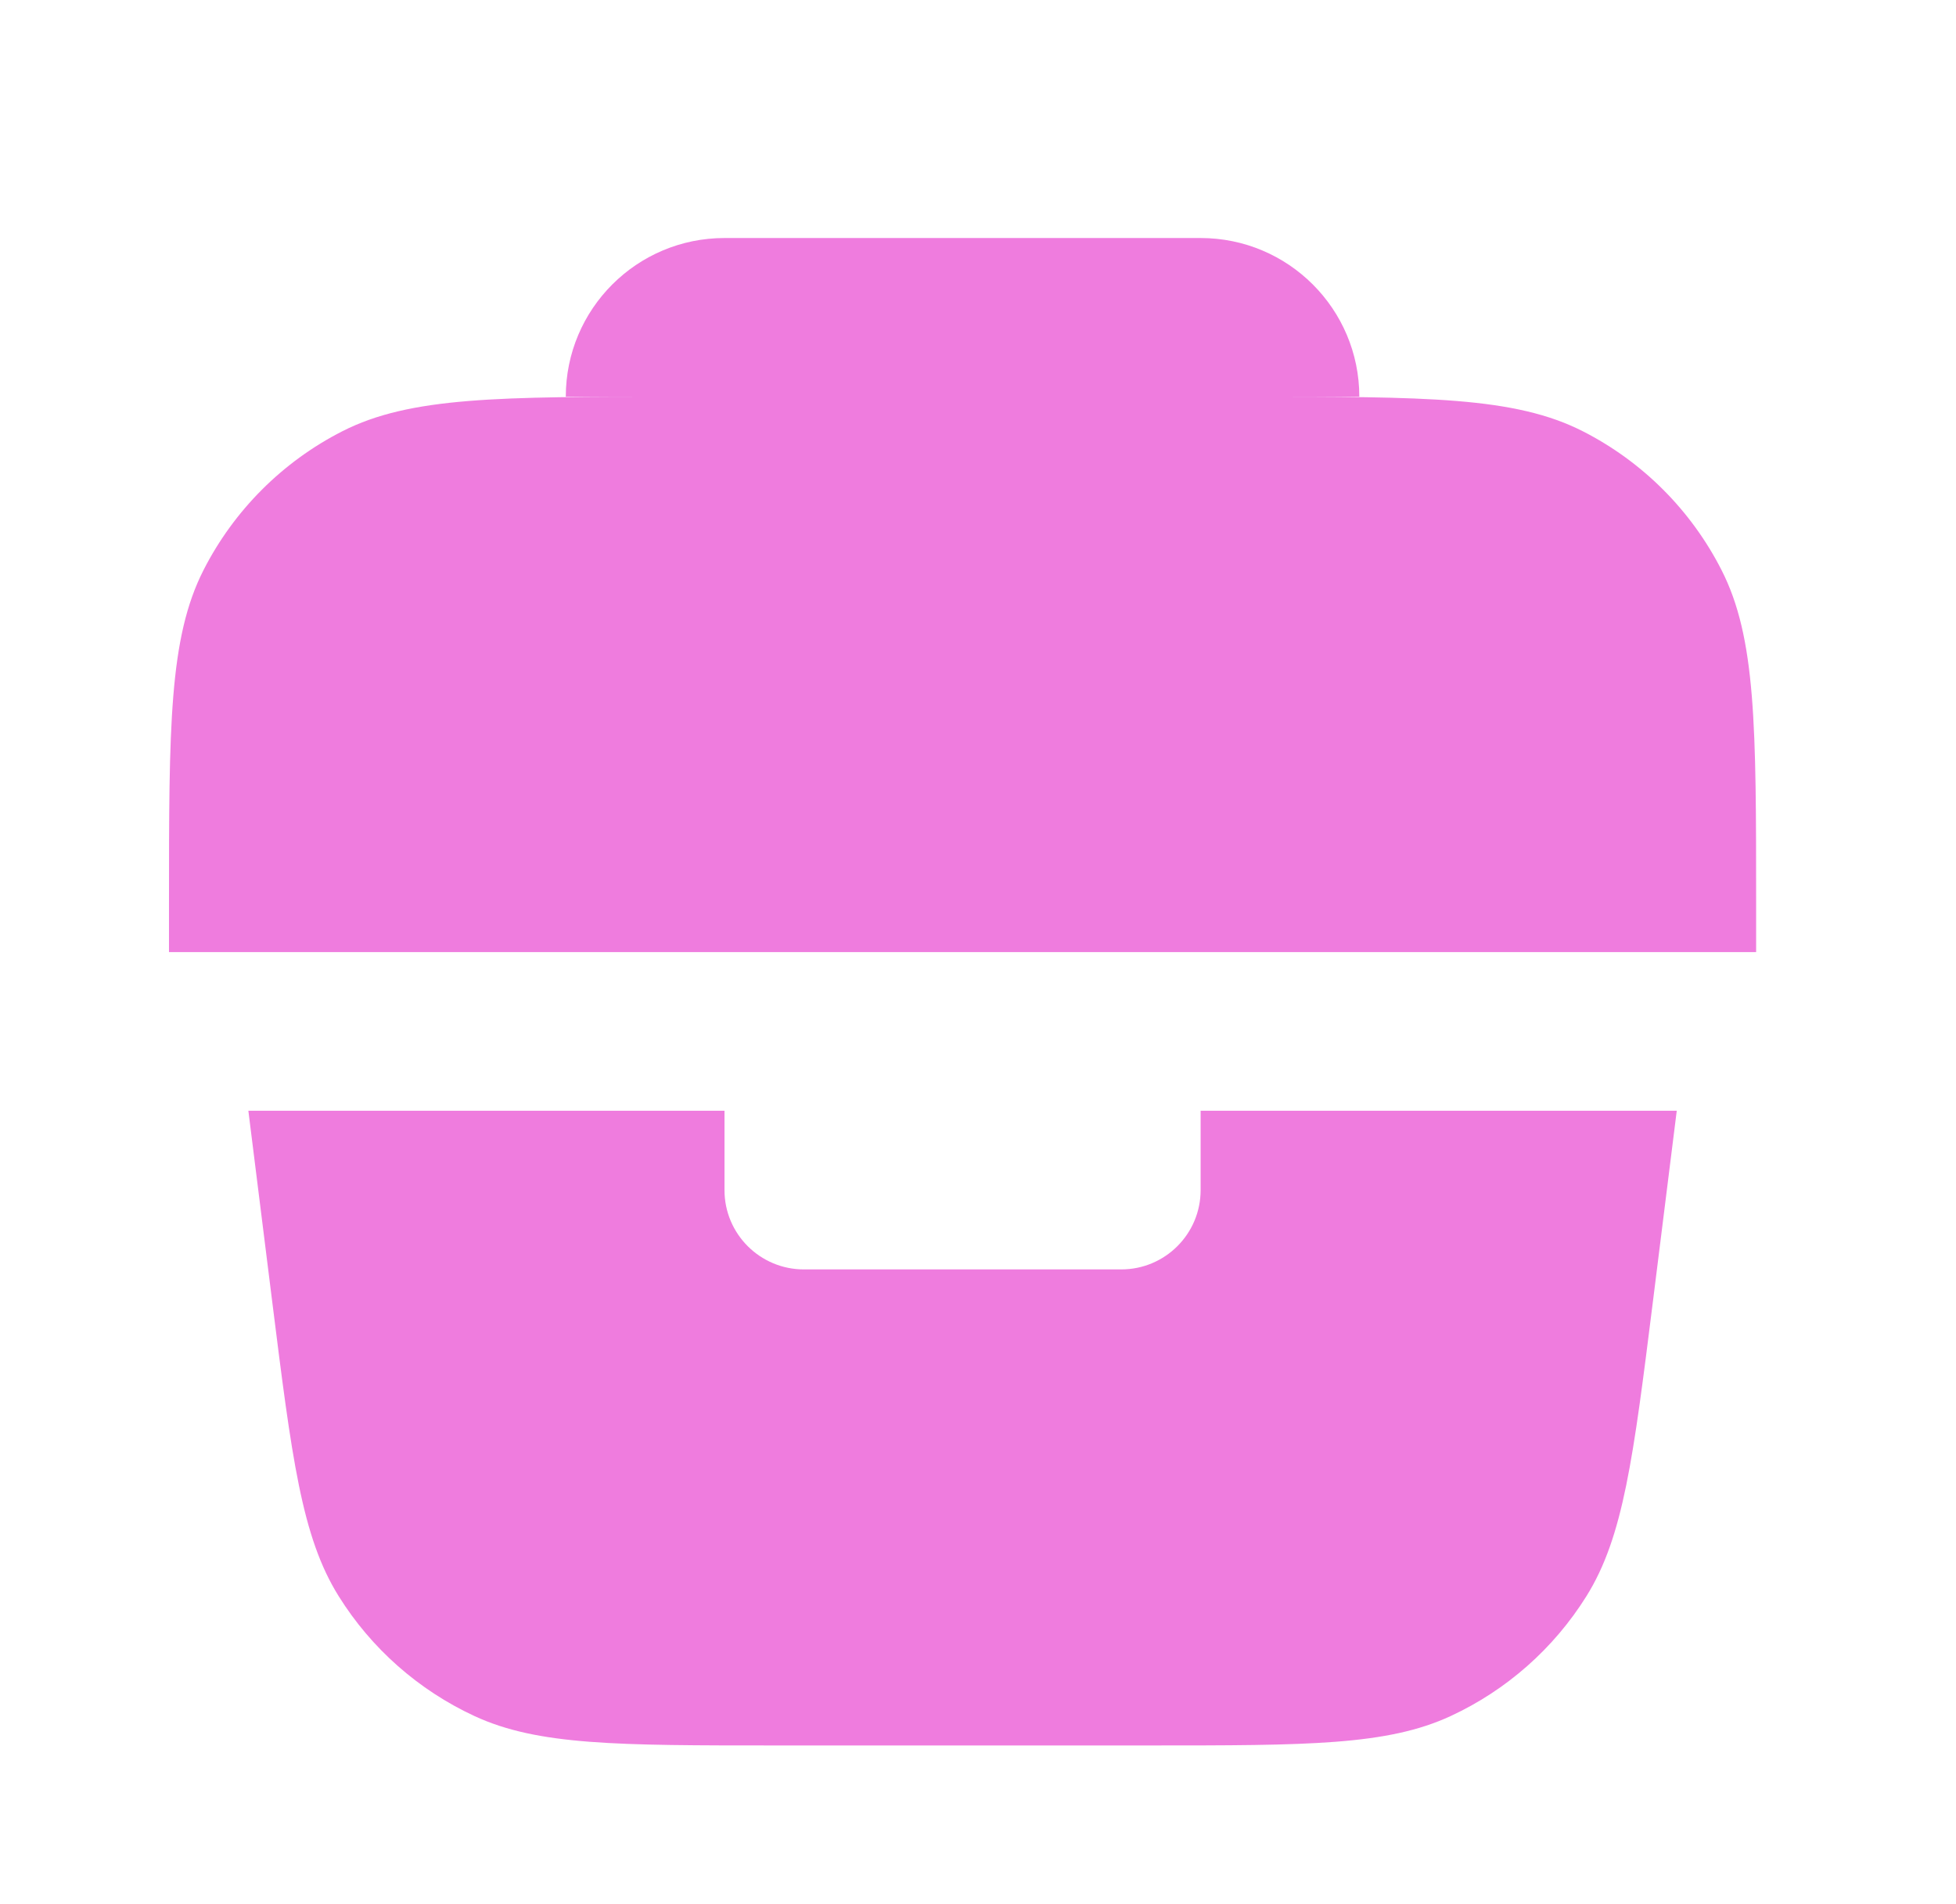
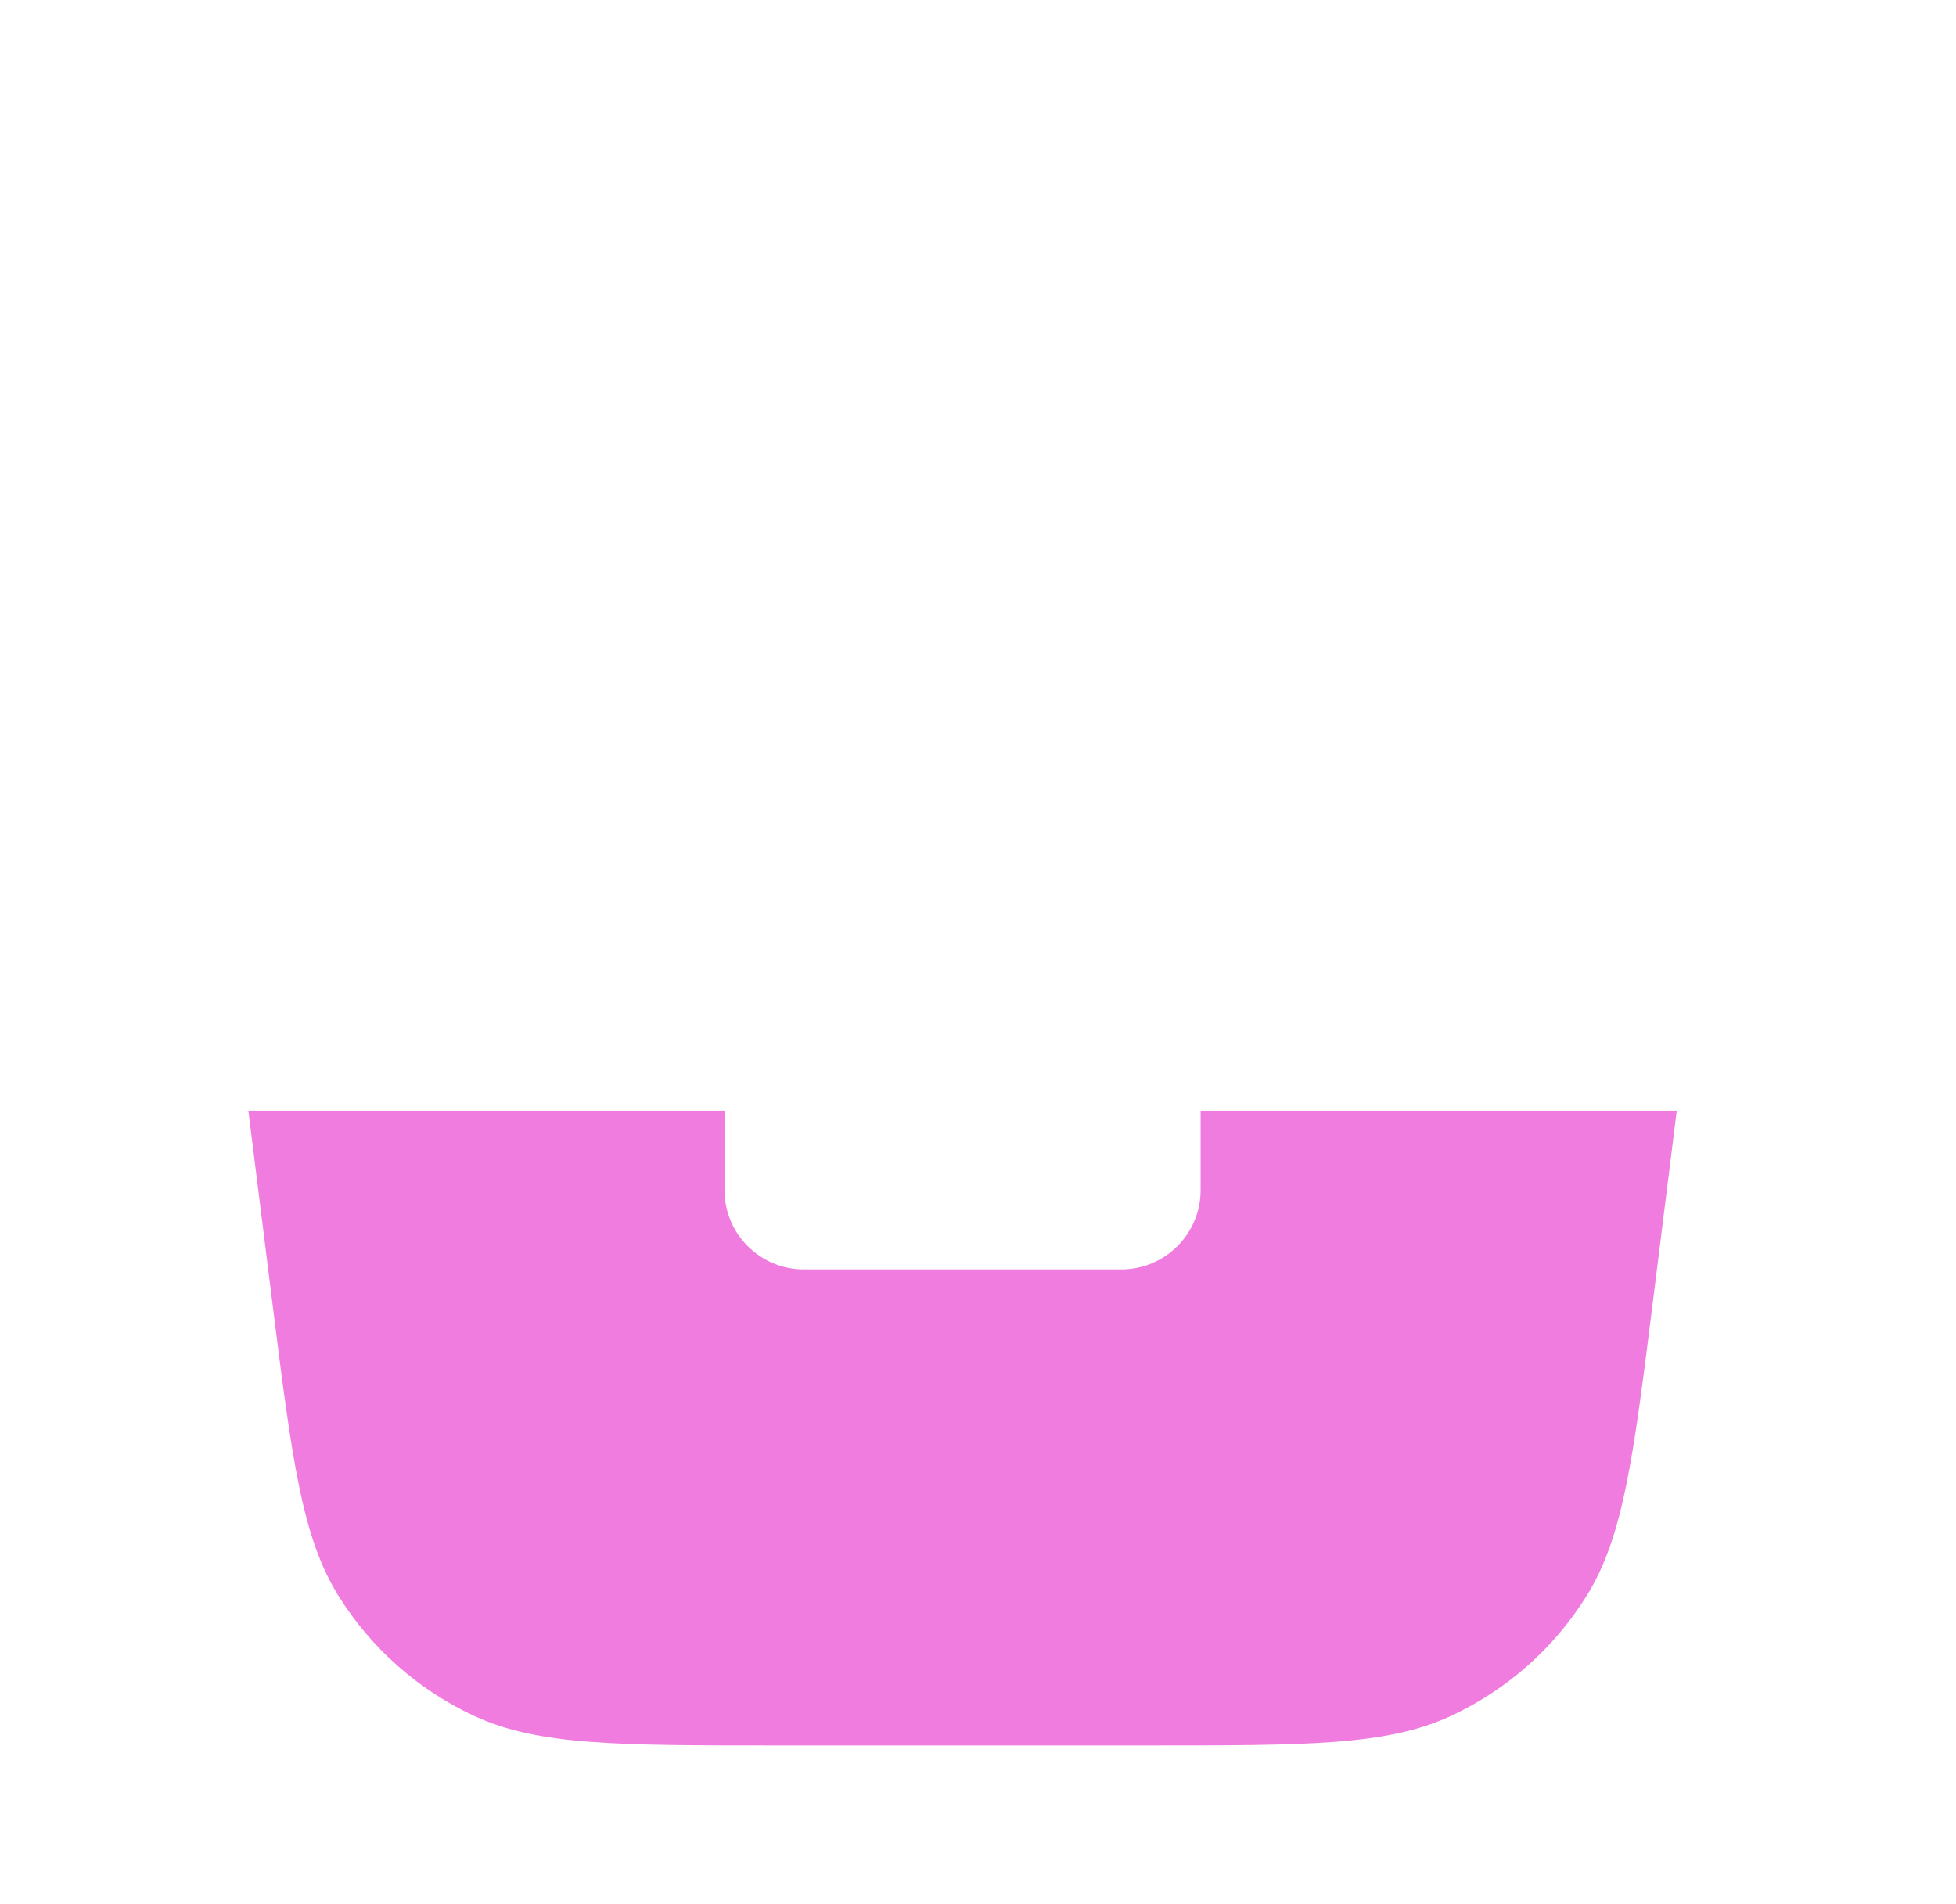
<svg xmlns="http://www.w3.org/2000/svg" width="38" height="37" viewBox="0 0 38 37" fill="none">
-   <path d="M10.992 7.708C10.992 6.005 12.372 4.625 14.075 4.625H23.325C25.028 4.625 26.408 6.005 26.408 7.708H24.25C27.703 7.708 29.43 7.708 30.75 8.38C31.91 8.971 32.853 9.915 33.444 11.075C34.117 12.394 34.117 14.121 34.117 17.575V18.5H3.283V17.575C3.283 14.121 3.283 12.394 3.955 11.075C4.547 9.915 5.49 8.971 6.65 8.38C7.969 7.708 9.696 7.708 13.15 7.708H10.992Z" fill="#EF7CDE" />
  <path d="M4.825 21.583H14.075V23.125C14.075 23.976 14.765 24.666 15.617 24.666H21.783C22.635 24.666 23.325 23.976 23.325 23.125V21.583H32.575L32.114 25.273C31.731 28.333 31.54 29.863 30.82 31.016C30.185 32.032 29.269 32.841 28.182 33.345C26.949 33.916 25.407 33.916 22.323 33.916H15.077C11.993 33.916 10.451 33.916 9.218 33.345C8.131 32.841 7.214 32.032 6.58 31.016C5.86 29.863 5.669 28.333 5.286 25.273L4.825 21.583Z" fill="#EF7CDE" />
</svg>